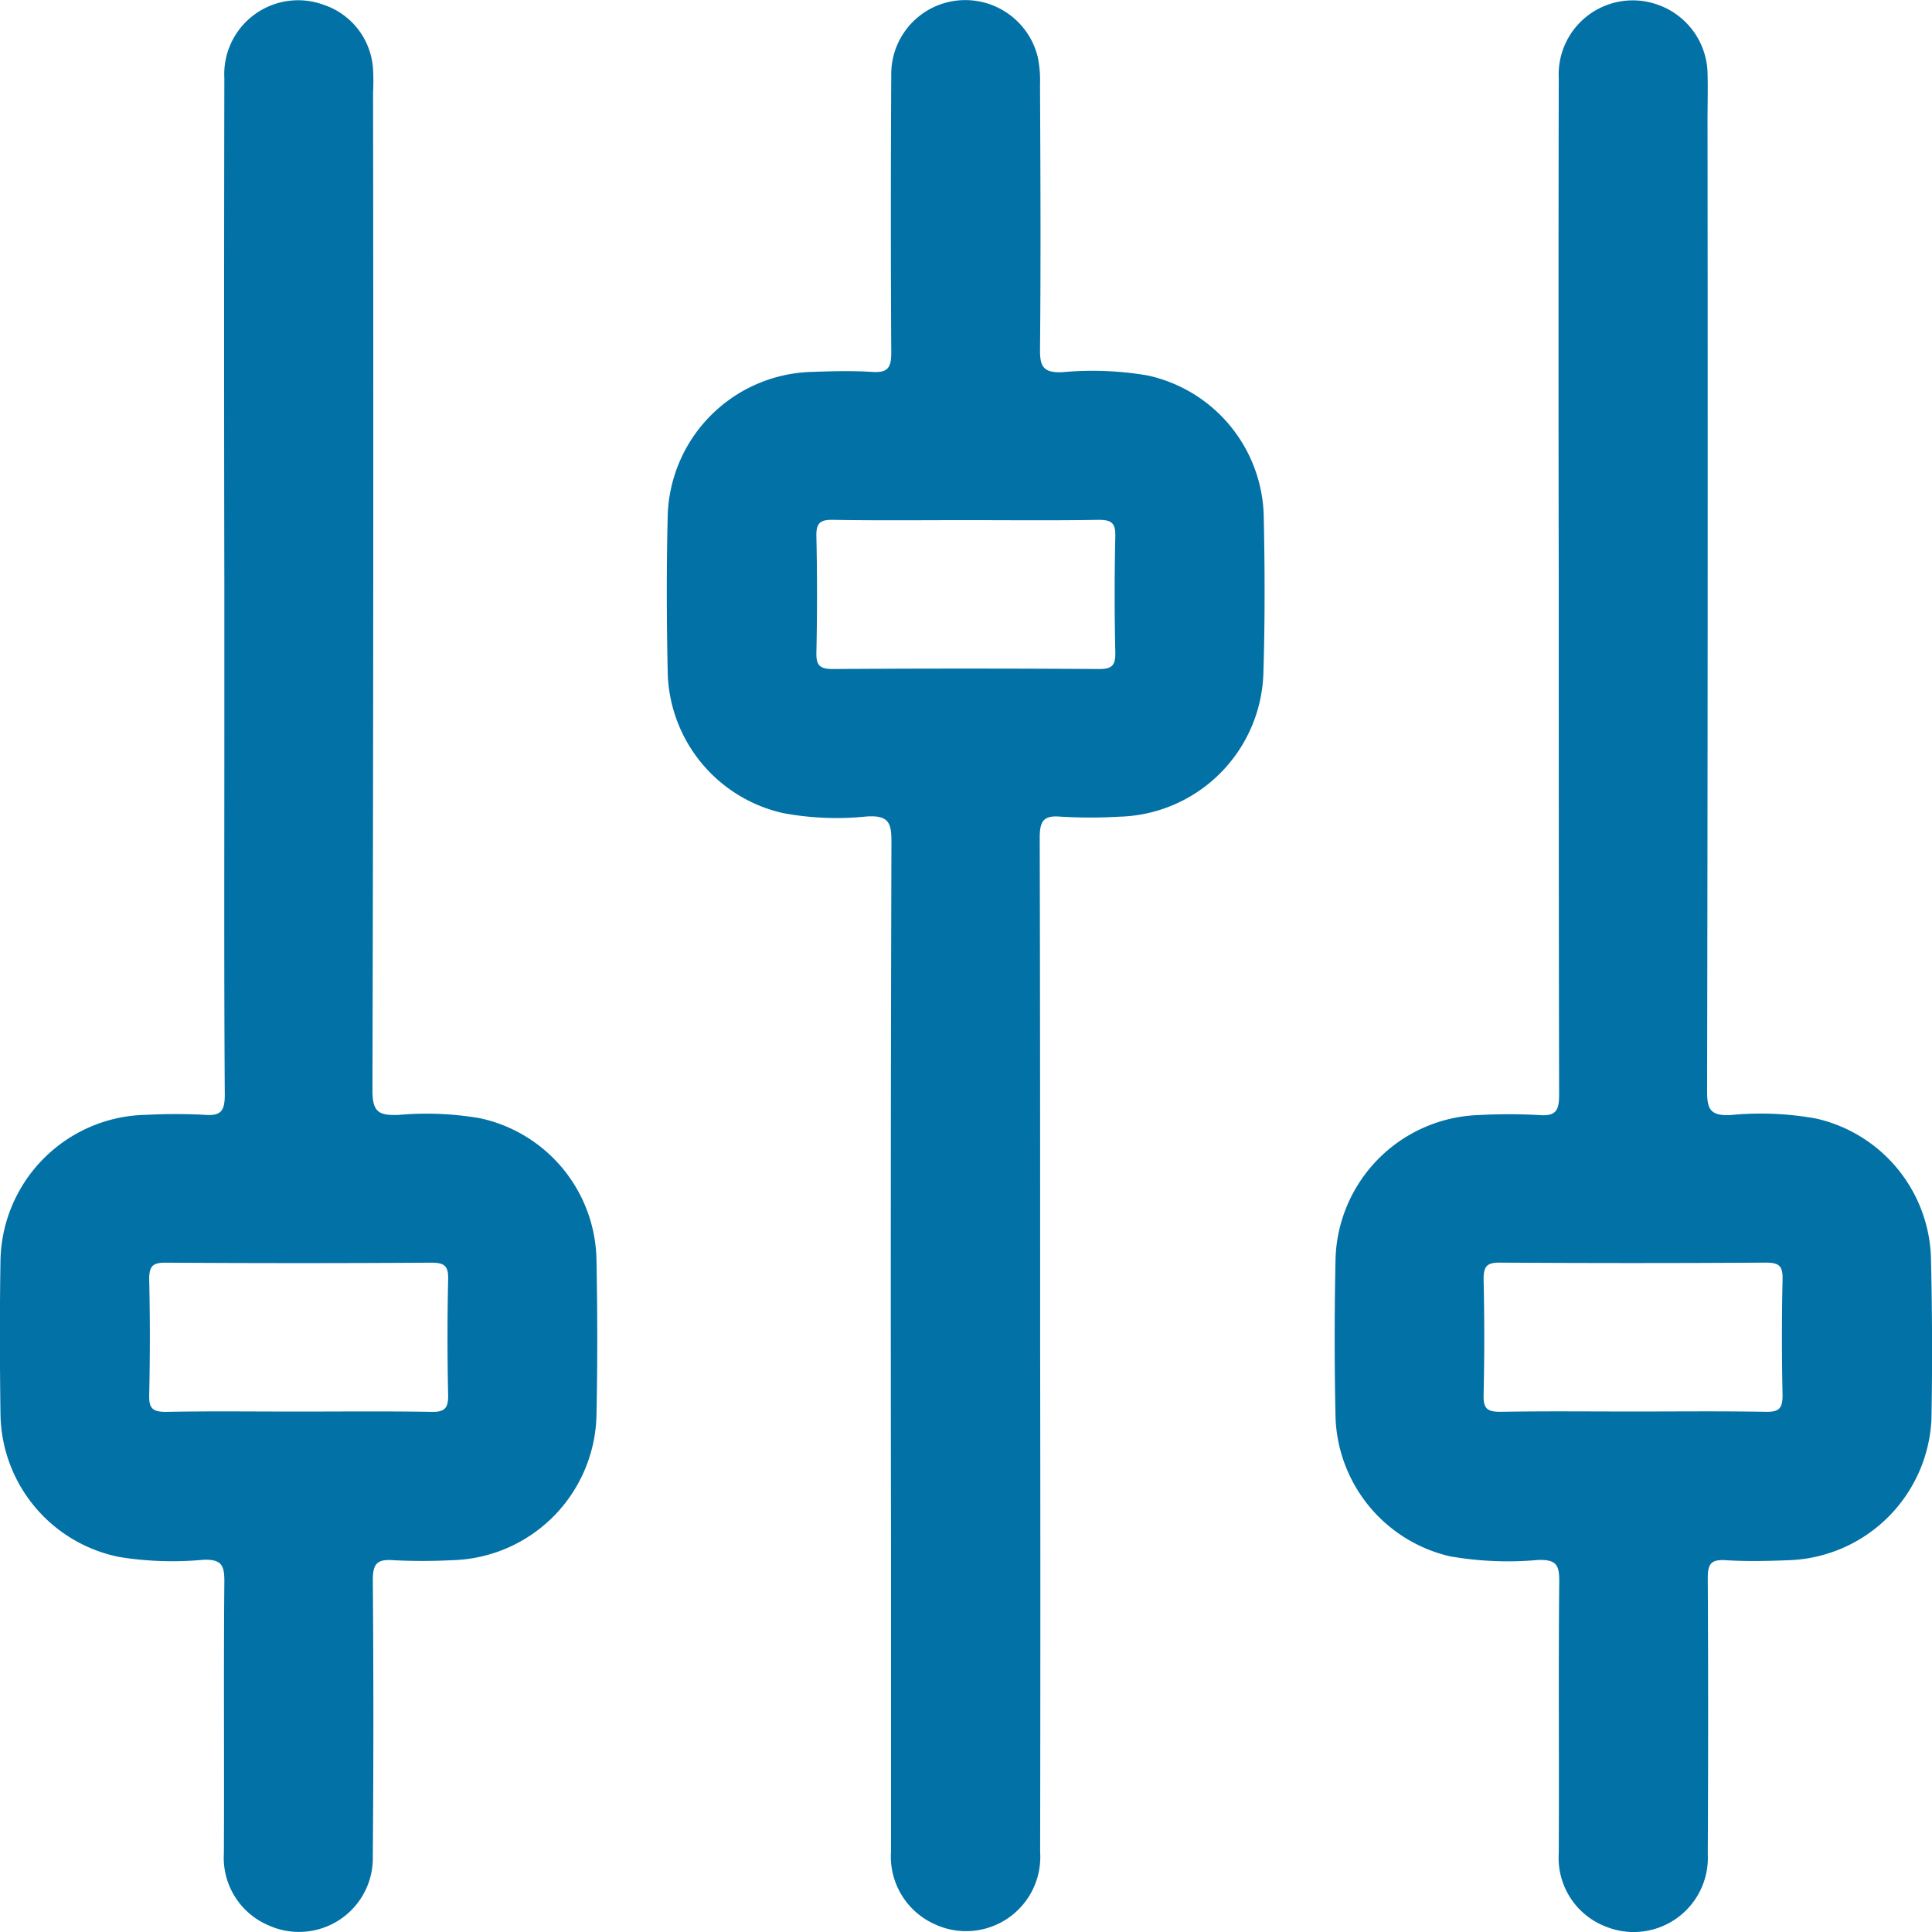
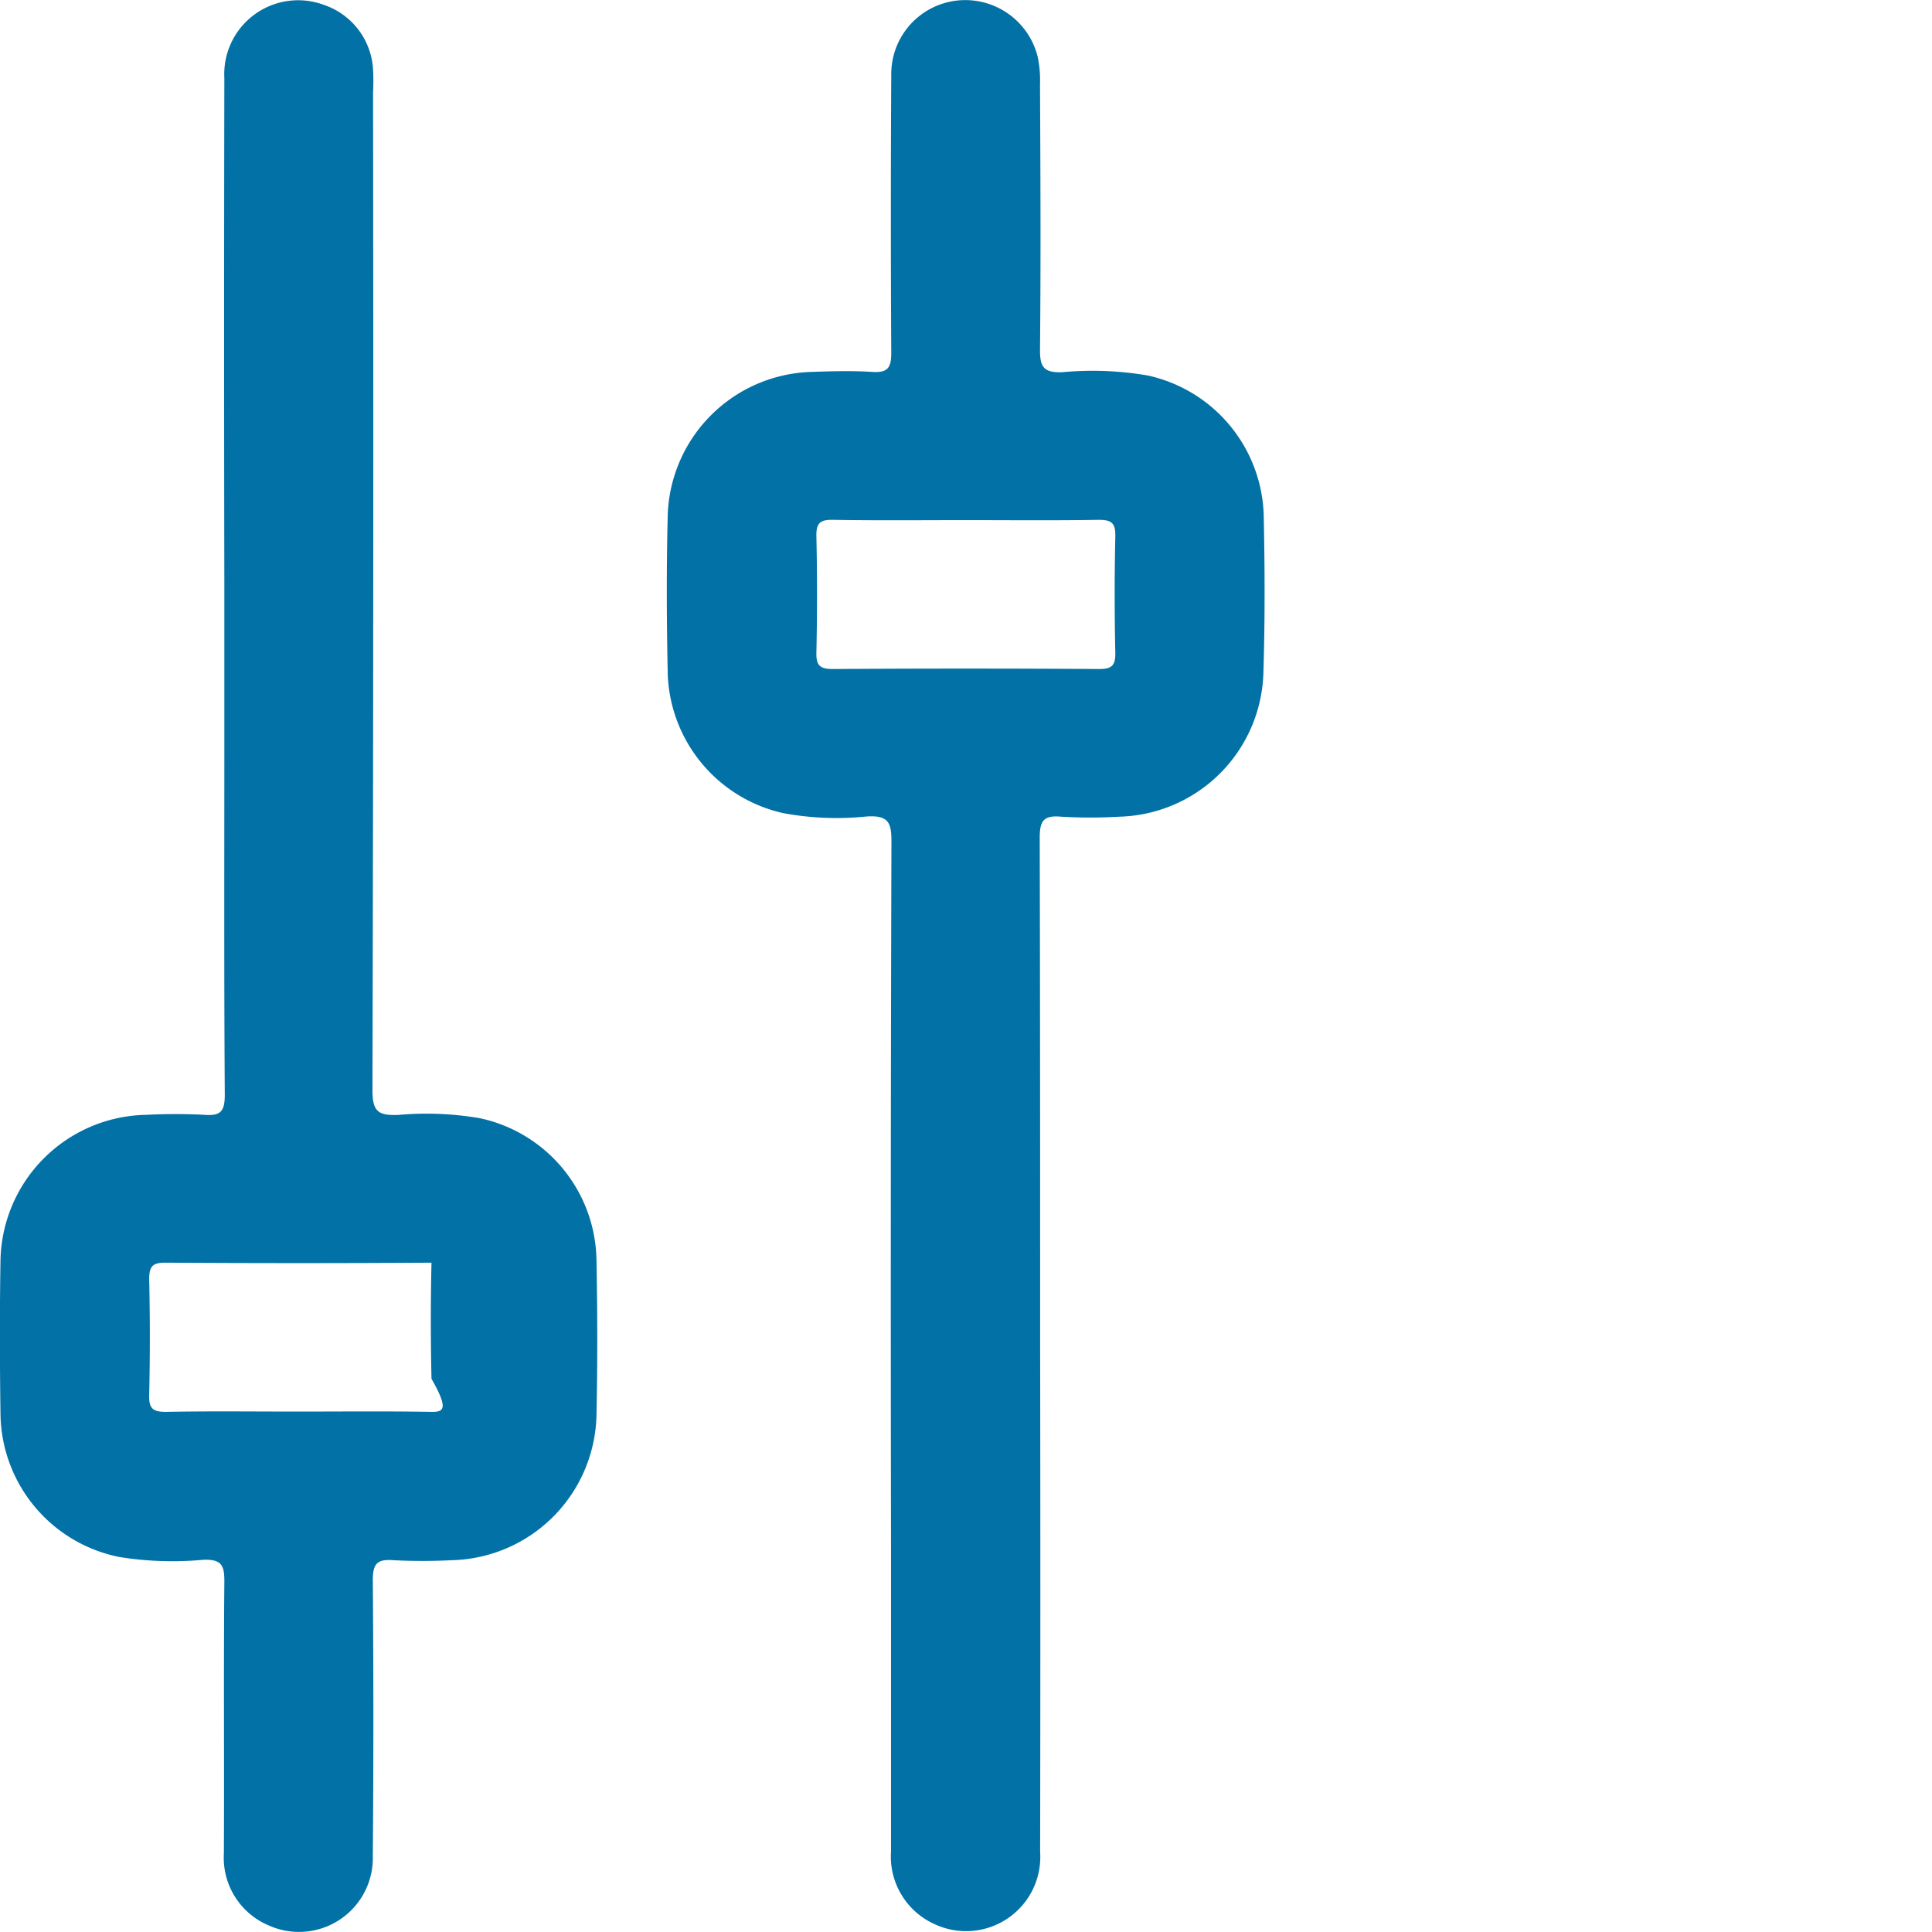
<svg xmlns="http://www.w3.org/2000/svg" width="32" height="32" viewBox="0 0 32 32">
  <g id="Radio_app_ic_6" transform="translate(482.308 -225.721)">
-     <path id="Path_89046" data-name="Path 89046" d="M-472.429,246.565a2.442,2.442,0,0,0-1.941-2.325,5.252,5.252,0,0,0-1.345-.052c-.321.011-.424-.051-.424-.405q.021-8.264.01-16.529a3.566,3.566,0,0,0,0-.384,1.2,1.2,0,0,0-.814-1.068,1.224,1.224,0,0,0-1.649,1.214q-.008,4.19,0,8.38v2.537c0,1.973-.006,3.946.007,5.92,0,.27-.064.355-.336.333a9.3,9.3,0,0,0-.964,0A2.458,2.458,0,0,0-482.3,246.6c-.014.845-.012,1.691,0,2.537a2.446,2.446,0,0,0,1.976,2.374,5.533,5.533,0,0,0,1.384.045c.3-.011.35.09.348.363-.014,1.5,0,3-.008,4.5a1.216,1.216,0,0,0,.747,1.195,1.223,1.223,0,0,0,1.72-1.148q.018-2.287,0-4.574c0-.276.075-.349.34-.329a9.541,9.541,0,0,0,.964,0,2.456,2.456,0,0,0,2.4-2.38C-472.41,248.308-472.412,247.436-472.429,246.565Zm-2.735,2.541c-.746-.013-1.492-.005-2.237-.005-.72,0-1.44-.009-2.16.005-.218,0-.281-.057-.276-.275q.022-.96,0-1.922c0-.218.059-.276.276-.274q2.2.014,4.4,0c.218,0,.281.057.276.275q-.022.961,0,1.922C-474.883,249.05-474.946,249.11-475.164,249.106Z" transform="translate(0)" fill="#0271a6" />
+     <path id="Path_89046" data-name="Path 89046" d="M-472.429,246.565a2.442,2.442,0,0,0-1.941-2.325,5.252,5.252,0,0,0-1.345-.052c-.321.011-.424-.051-.424-.405q.021-8.264.01-16.529a3.566,3.566,0,0,0,0-.384,1.2,1.2,0,0,0-.814-1.068,1.224,1.224,0,0,0-1.649,1.214q-.008,4.19,0,8.38v2.537c0,1.973-.006,3.946.007,5.92,0,.27-.064.355-.336.333a9.3,9.3,0,0,0-.964,0A2.458,2.458,0,0,0-482.3,246.6c-.014.845-.012,1.691,0,2.537a2.446,2.446,0,0,0,1.976,2.374,5.533,5.533,0,0,0,1.384.045c.3-.011.35.09.348.363-.014,1.5,0,3-.008,4.5a1.216,1.216,0,0,0,.747,1.195,1.223,1.223,0,0,0,1.72-1.148q.018-2.287,0-4.574c0-.276.075-.349.34-.329a9.541,9.541,0,0,0,.964,0,2.456,2.456,0,0,0,2.4-2.38C-472.41,248.308-472.412,247.436-472.429,246.565Zm-2.735,2.541c-.746-.013-1.492-.005-2.237-.005-.72,0-1.44-.009-2.16.005-.218,0-.281-.057-.276-.275q.022-.96,0-1.922c0-.218.059-.276.276-.274q2.2.014,4.4,0q-.022.961,0,1.922C-474.883,249.05-474.946,249.11-475.164,249.106Z" transform="translate(0)" fill="#0271a6" />
    <path id="Path_89047" data-name="Path 89047" d="M-364.453,234.262a2.443,2.443,0,0,0-1.917-2.306,5.4,5.4,0,0,0-1.421-.055c-.318.012-.37-.1-.367-.383.014-1.461.007-2.921,0-4.382a1.913,1.913,0,0,0-.038-.457,1.236,1.236,0,0,0-1.326-.935,1.225,1.225,0,0,0-1.1,1.227q-.013,2.306,0,4.613c0,.254-.068.328-.318.312-.333-.021-.669-.012-1,0a2.453,2.453,0,0,0-2.384,2.357c-.022.884-.019,1.768,0,2.652a2.447,2.447,0,0,0,1.918,2.3,4.841,4.841,0,0,0,1.382.054c.36-.021.406.106.405.423q-.017,5.8-.007,11.609c0,1.7,0,3.408,0,5.112a1.227,1.227,0,0,0,.729,1.206,1.229,1.229,0,0,0,1.741-1.195q.007-4.19,0-8.38c0-2.806,0-5.612-.007-8.418,0-.286.064-.379.355-.353a8.256,8.256,0,0,0,.964,0,2.453,2.453,0,0,0,2.385-2.356C-364.431,236.031-364.434,235.146-364.453,234.262Zm-2.734,2.555q-2.2-.014-4.4,0c-.218,0-.28-.058-.275-.275q.021-.96,0-1.922c-.005-.219.059-.278.276-.274.733.013,1.466.005,2.2.005s1.466.008,2.2-.005c.219,0,.28.058.275.275q-.021.96,0,1.922C-366.906,236.762-366.971,236.819-367.187,236.817Z" transform="translate(-96.924 -0.015)" fill="#0271a6" />
-     <path id="Path_89048" data-name="Path 89048" d="M-256.453,246.536a2.442,2.442,0,0,0-1.9-2.282,5.133,5.133,0,0,0-1.421-.058c-.337.015-.387-.1-.386-.4q.015-8.034.007-16.068c0-.269.008-.538,0-.807a1.232,1.232,0,0,0-.811-1.111,1.227,1.227,0,0,0-1.653,1.212q-.008,4.19,0,8.38c0,2.819,0,5.638.006,8.457,0,.264-.054.359-.332.337a9.086,9.086,0,0,0-1,0,2.454,2.454,0,0,0-2.371,2.37q-.029,1.326,0,2.652a2.448,2.448,0,0,0,1.893,2.286,5.559,5.559,0,0,0,1.46.061c.3-.009.355.078.352.359-.015,1.5,0,3-.008,4.5a1.218,1.218,0,0,0,.778,1.213,1.229,1.229,0,0,0,1.69-1.2q.012-2.287,0-4.574c0-.238.057-.309.3-.294.346.022.694.013,1.041,0a2.451,2.451,0,0,0,2.364-2.337C-256.428,248.33-256.431,247.432-256.453,246.536Zm-2.457,2.3c0,.218-.058.279-.276.275-.733-.013-1.466-.005-2.2-.005s-1.466-.008-2.2.005c-.218,0-.281-.057-.276-.275q.022-.961,0-1.922c0-.218.058-.276.276-.274q2.2.014,4.4,0c.218,0,.281.056.276.274Q-258.931,247.876-258.91,248.837Z" transform="translate(-193.873 -0.006)" fill="#0271a6" />
  </g>
</svg>